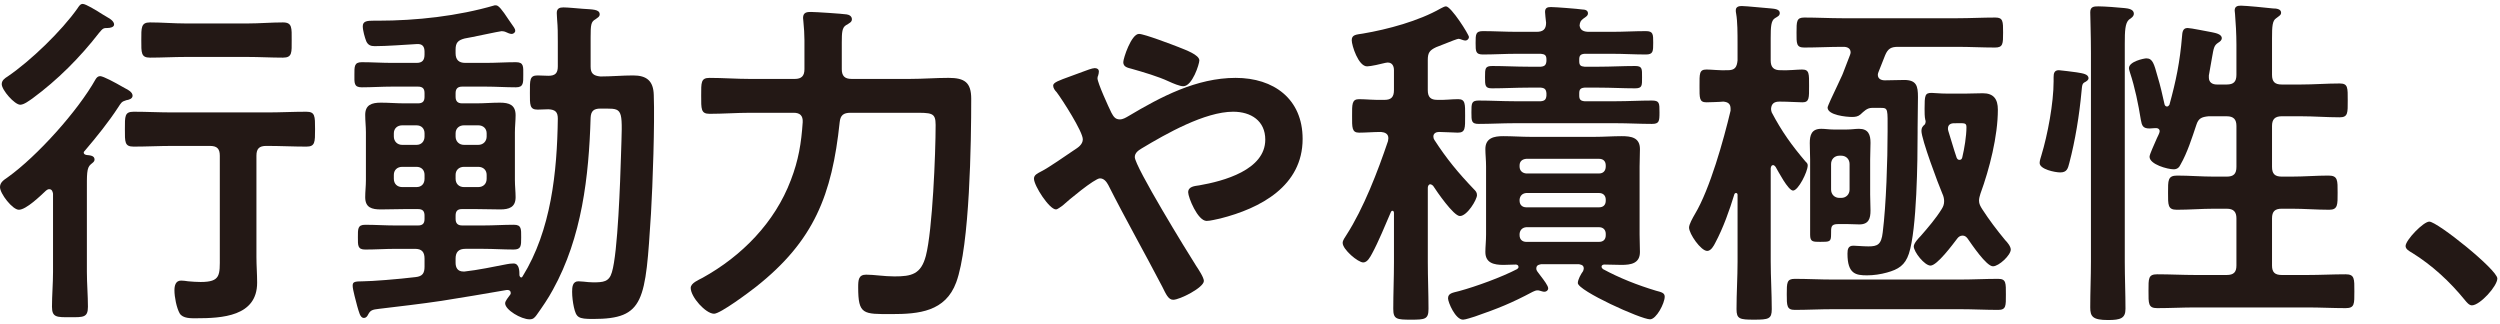
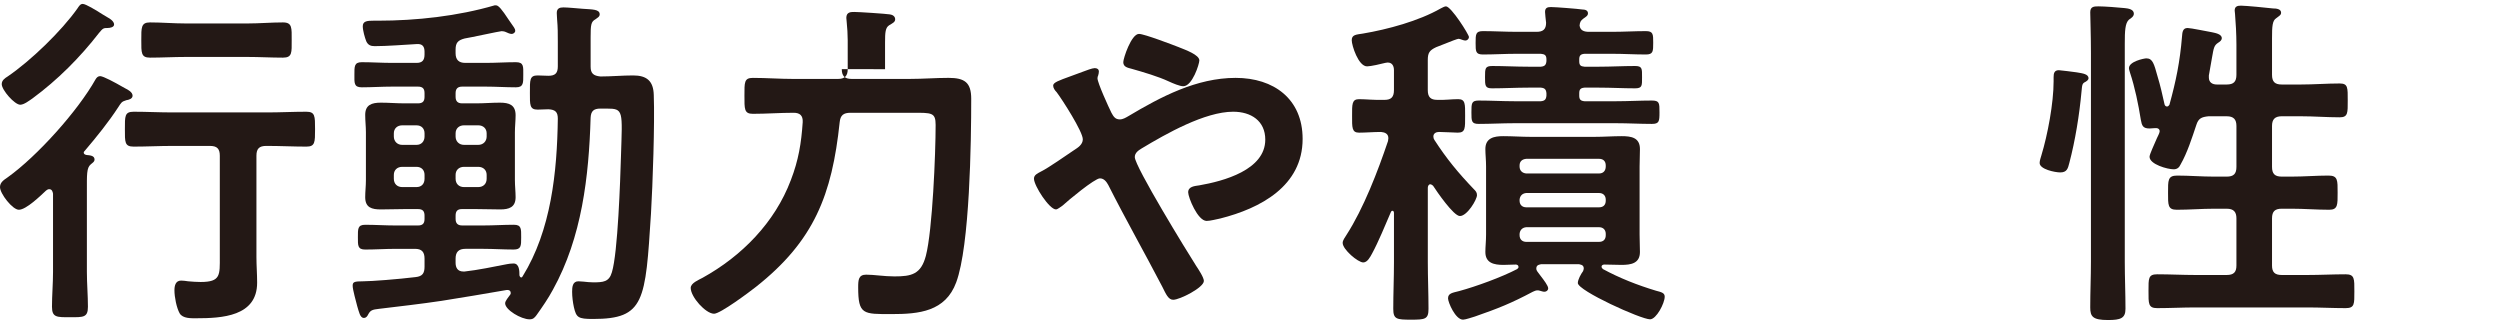
<svg xmlns="http://www.w3.org/2000/svg" id="Layer_2" data-name="Layer 2" viewBox="0 0 301 39">
  <g id="_デザイン" data-name="デザイン">
    <g>
      <g>
        <path d="M10.081,18.366c0,.168.127.252.337.294.336.042.966.042.966.546,0,.252-.168.336-.462.588-.504.42-.462,1.218-.462,3.319v9.62c0,1.428.126,2.815.126,4.201,0,1.302-.547,1.26-2.143,1.26s-2.185.042-2.185-1.26c0-1.386.126-2.772.126-4.201v-9.41c-.042-.252-.126-.546-.462-.546-.168,0-.252.084-.378.168-.672.63-2.395,2.31-3.276,2.31-.757,0-2.269-1.932-2.269-2.73,0-.588.504-.882.924-1.176,3.528-2.521,8.443-7.981,10.586-11.804.126-.21.294-.378.546-.378.378,0,1.849.798,2.646,1.26.168.084.294.168.378.21.336.168.883.462.883.882,0,.378-.462.504-.757.546-.588.168-.63.336-.966.84-1.176,1.806-2.604,3.571-4.032,5.251-.042.042-.127.126-.127.21ZM12.98,3.369c-.547,0-.589.042-1.051.588-2.311,2.982-4.999,5.671-8.023,7.897-.378.252-1.008.756-1.47.756-.673,0-2.227-1.764-2.227-2.479,0-.462.378-.714.714-.924C3.696,7.318,7.394,3.747,9.325,1.017c.168-.252.336-.546.63-.546.379,0,1.597.756,2.395,1.26.294.168.505.294.631.378.252.126.756.462.756.84,0,.336-.504.42-.756.42ZM20.793,17.568c-1.596,0-3.15.084-4.704.084-1.093,0-1.051-.546-1.051-2.1s-.042-2.1,1.051-2.1c1.554,0,3.108.084,4.704.084h11.385c1.554,0,3.108-.084,4.704-.084,1.051,0,1.051.504,1.051,2.1s0,2.1-1.051,2.1c-1.554,0-3.15-.084-4.704-.084h-.126c-.841,0-1.177.336-1.177,1.176v12.182c0,1.05.084,2.058.084,3.108,0,4.075-4.242,4.285-7.351,4.285-.589,0-1.597.042-1.975-.588-.378-.672-.63-1.974-.63-2.772,0-.546.126-1.176.798-1.176.252,0,.588.042.84.084.462.042,1.051.084,1.513.084,2.437,0,2.311-.84,2.311-3.066v-12.14c0-.84-.337-1.176-1.177-1.176h-4.495ZM22.348,6.856c-1.428,0-2.856.084-4.285.084-1.092,0-1.05-.588-1.05-2.1s-.042-2.142,1.05-2.142c1.429,0,2.857.126,4.285.126h7.478c1.386,0,2.814-.126,4.242-.126,1.135,0,1.051.672,1.051,2.142s.084,2.1-1.051,2.1c-1.428,0-2.856-.084-4.242-.084h-7.478Z" style="fill: #231815;" />
        <path d="M55.652,25.171c-.546,0-.798.21-.798.798v.378c0,.546.252.798.798.798h2.562c1.218,0,2.437-.084,3.654-.084.924,0,.882.504.882,1.512,0,1.05,0,1.47-.924,1.47-1.218,0-2.437-.084-3.612-.084h-2.185c-.798,0-1.176.378-1.176,1.176v.504c0,.588.252,1.05.924,1.05h.168c1.555-.168,3.57-.588,5.083-.882.168-.042.546-.084.798-.084.714,0,.714.924.714,1.428.042.168.126.252.21.252s.127-.042.169-.126c3.444-5.545,4.158-12.602,4.242-18.987,0-.798-.294-1.092-1.134-1.134-.42,0-.883.042-1.303.042-.966,0-.924-.588-.924-2.016,0-1.554-.042-2.1.924-2.1.252,0,1.051.042,1.303.042.84,0,1.134-.336,1.134-1.134v-2.941c0-1.05,0-1.722-.084-2.688,0-.168-.042-.546-.042-.798,0-.546.336-.672.798-.672.505,0,1.807.126,2.353.168,1.135.084,2.017.042,2.017.672,0,.294-.294.42-.504.588-.546.294-.588.672-.588,2.184v3.529c0,.798.336,1.092,1.176,1.176,1.302,0,2.646-.126,3.948-.126,1.639,0,2.437.672,2.479,2.353.126,3.445-.126,10.754-.336,14.282-.672,10.544-.756,12.686-6.973,12.686-1.807,0-2.017-.168-2.311-1.428-.126-.588-.21-1.26-.21-1.848,0-.546.042-1.26.756-1.26.168,0,.462.042.63.042.294.042.841.084,1.135.084,1.218,0,1.932-.042,2.269-1.218.714-2.311,1.008-11.132,1.092-13.989.168-5.461.336-5.713-1.723-5.713h-.756c-.798,0-1.134.294-1.176,1.092-.21,7.099-1.051,14.408-4.537,20.71-.588,1.092-1.261,2.058-1.975,3.066-.252.336-.42.504-.84.504-1.009,0-2.94-1.134-2.94-1.932,0-.294.42-.756.588-1.008.084-.084.084-.126.084-.252,0-.21-.168-.378-.504-.336-2.604.462-5.209.882-7.813,1.302-2.521.378-5.125.672-7.562.966-.756.084-1.008.168-1.26.63-.126.252-.252.462-.547.462-.462,0-.588-.756-.798-1.428-.126-.504-.546-1.974-.546-2.437s.168-.546,1.302-.546c.967,0,4.201-.252,6.26-.504.84-.084,1.092-.462,1.092-1.26v-.966c0-.798-.336-1.176-1.134-1.176h-2.353c-1.219,0-2.437.084-3.655.084-.924,0-.882-.504-.882-1.47,0-1.008-.042-1.512.882-1.512,1.219,0,2.437.084,3.655.084h2.688c.588,0,.798-.252.798-.798v-.378c0-.546-.21-.798-.798-.798h-1.597c-.966,0-1.89.042-2.856.042-1.092,0-1.891-.21-1.891-1.47,0-.672.085-1.344.085-2.058v-5.755c0-.714-.085-1.386-.085-2.101,0-1.218.799-1.47,1.891-1.47.925,0,1.891.084,2.856.084h1.597c.588,0,.798-.252.798-.798v-.42c0-.546-.21-.798-.798-.798h-3.108c-1.219,0-2.437.084-3.655.084-.966,0-.882-.546-.882-1.512s-.042-1.512.882-1.512c1.219,0,2.437.084,3.655.084h2.94c.672,0,.966-.294.966-1.008v-.336c0-.63-.252-.966-.924-.924-1.513.084-3.571.252-5.083.252-.462,0-.798-.126-1.008-.588-.169-.42-.421-1.302-.421-1.806,0-.63.547-.672,1.303-.672h.546c4.579,0,9.578-.546,14.03-1.848h.168c.294,0,.715.504,1.513,1.722.672.966.798,1.092.798,1.344s-.294.378-.42.378c-.21,0-.504-.126-.672-.21-.168-.084-.378-.126-.546-.126-.21,0-3.865.798-4.453.882-.798.21-1.092.504-1.092,1.344v.42c0,.798.378,1.176,1.176,1.176h2.437c1.218,0,2.437-.084,3.654-.084.967,0,.883.546.883,1.512s.042,1.512-.883,1.512c-1.218,0-2.437-.084-3.654-.084h-2.814c-.546,0-.798.252-.798.798v.42c0,.546.252.798.798.798h1.68c.967,0,1.891-.084,2.857-.084,1.092,0,1.89.252,1.89,1.512,0,.672-.084,1.344-.084,2.059v5.755c0,.714.084,1.386.084,2.058,0,1.218-.798,1.47-1.848,1.47-.967,0-1.933-.042-2.899-.042h-1.68ZM50.149,17.442c.588,0,.966-.42.966-1.008v-.378c0-.588-.378-.966-.966-.966h-1.723c-.588,0-1.008.378-1.008.966v.378c0,.588.42,1.008,1.008,1.008h1.723ZM51.115,21.054c0-.588-.378-.966-.966-.966h-1.723c-.588,0-1.008.378-1.008.966v.462c0,.63.42,1.008,1.008,1.008h1.723c.588,0,.966-.378.966-1.008v-.462ZM54.854,16.433c0,.588.42,1.008,1.008,1.008h1.723c.588,0,1.008-.42,1.008-1.008v-.378c0-.588-.42-.966-1.008-.966h-1.723c-.588,0-1.008.378-1.008.966v.378ZM55.862,20.088c-.588,0-1.008.378-1.008.966v.462c0,.63.42,1.008,1.008,1.008h1.723c.588,0,1.008-.378,1.008-1.008v-.462c0-.588-.42-.966-1.008-.966h-1.723Z" style="fill: #231815;" />
-         <path d="M101.35,8.326c0,.798.336,1.176,1.176,1.176h7.016c1.555,0,3.108-.126,4.663-.126,1.933,0,2.73.546,2.73,2.521,0,5.167-.168,17.685-1.807,22.096-1.302,3.529-4.494,3.823-7.771,3.823-3.444,0-4.032.084-4.032-3.235,0-.882.042-1.512.966-1.512.967,0,2.143.21,3.402.21,2.059,0,3.193-.252,3.781-2.478.798-3.067,1.176-12.308,1.176-15.753,0-1.512-.462-1.47-2.772-1.47h-7.478c-.84,0-1.218.294-1.302,1.134-.924,8.738-3.066,14.282-10.082,19.827-.798.63-4.284,3.235-5.041,3.235-1.008,0-2.814-2.016-2.814-3.109,0-.588.967-.966,1.429-1.218,4.705-2.604,8.695-6.637,10.628-11.762.924-2.395,1.26-4.453,1.428-6.973.042-.798-.336-1.134-1.092-1.134h-5.209c-1.639,0-3.276.126-4.915.126-1.05,0-1.008-.588-1.008-2.184s-.042-2.142,1.008-2.142c1.639,0,3.276.126,4.915.126h5.335c.84,0,1.176-.378,1.176-1.176v-1.302c0-1.47.042-2.898-.126-4.411,0-.168-.042-.294-.042-.462,0-.714.547-.714.967-.714.546,0,3.738.21,4.284.294.294.042.63.21.63.588,0,.336-.294.462-.714.714-.462.294-.504.84-.504,2.1v3.193Z" style="fill: #231815;" />
+         <path d="M101.35,8.326c0,.798.336,1.176,1.176,1.176h7.016c1.555,0,3.108-.126,4.663-.126,1.933,0,2.73.546,2.73,2.521,0,5.167-.168,17.685-1.807,22.096-1.302,3.529-4.494,3.823-7.771,3.823-3.444,0-4.032.084-4.032-3.235,0-.882.042-1.512.966-1.512.967,0,2.143.21,3.402.21,2.059,0,3.193-.252,3.781-2.478.798-3.067,1.176-12.308,1.176-15.753,0-1.512-.462-1.47-2.772-1.47h-7.478c-.84,0-1.218.294-1.302,1.134-.924,8.738-3.066,14.282-10.082,19.827-.798.63-4.284,3.235-5.041,3.235-1.008,0-2.814-2.016-2.814-3.109,0-.588.967-.966,1.429-1.218,4.705-2.604,8.695-6.637,10.628-11.762.924-2.395,1.26-4.453,1.428-6.973.042-.798-.336-1.134-1.092-1.134c-1.639,0-3.276.126-4.915.126-1.05,0-1.008-.588-1.008-2.184s-.042-2.142,1.008-2.142c1.639,0,3.276.126,4.915.126h5.335c.84,0,1.176-.378,1.176-1.176v-1.302c0-1.47.042-2.898-.126-4.411,0-.168-.042-.294-.042-.462,0-.714.547-.714.967-.714.546,0,3.738.21,4.284.294.294.042.63.21.63.588,0,.336-.294.462-.714.714-.462.294-.504.84-.504,2.1v3.193Z" style="fill: #231815;" />
        <path d="M124.489,21.516c0-.462.42-.63.882-.882.924-.462,2.94-1.89,3.949-2.562.462-.294,1.05-.672,1.05-1.302,0-.924-2.479-4.789-3.15-5.671-.21-.21-.42-.504-.42-.798,0-.378.756-.63,2.016-1.092.463-.168,1.009-.378,1.597-.588.336-.126,1.092-.42,1.386-.42s.505.126.505.42c0,.126-.042.336-.084.462-.042.084-.084.21-.084.336,0,.546,1.344,3.487,1.68,4.159.252.462.462.798,1.009.798.378,0,.714-.21,1.008-.378,3.948-2.353,8.233-4.621,12.938-4.621,4.578,0,8.065,2.521,8.065,7.351,0,5.671-5.083,8.359-9.914,9.578-.42.084-1.218.294-1.639.294-1.092,0-2.226-2.856-2.226-3.445,0-.714.798-.756,1.344-.84,2.898-.504,7.939-1.848,7.939-5.503,0-2.269-1.723-3.361-3.864-3.361-3.403,0-8.065,2.646-11.006,4.411-.421.252-.841.546-.841,1.05,0,1.134,6.344,11.468,7.394,13.106.252.378.924,1.386.924,1.806,0,.798-2.898,2.269-3.696,2.269-.588,0-.882-.714-1.302-1.554-2.143-4.117-4.411-8.107-6.512-12.266-.21-.378-.504-.798-1.008-.798-.631,0-3.865,2.688-4.495,3.277-.21.126-.588.462-.798.462-.799,0-2.646-2.856-2.646-3.697ZM141.922,5.68c.841.336,2.479.924,2.479,1.596,0,.42-.84,3.108-1.933,3.108-.42,0-1.218-.336-1.764-.588-1.261-.588-2.982-1.092-4.453-1.512-.462-.126-1.008-.21-1.008-.798,0-.462.966-3.403,1.89-3.403.631,0,4.033,1.302,4.789,1.596Z" style="fill: #231815;" />
        <path d="M172.203,22.189c-.211,0-.295.252-.295.42v8.948c0,1.89.084,3.739.084,5.629,0,1.26-.42,1.302-2.1,1.302-1.723,0-2.143-.042-2.143-1.302,0-1.848.084-3.739.084-5.629v-5.923c0-.21-.126-.252-.168-.252-.084,0-.126,0-.21.168-.672,1.554-1.471,3.529-2.269,4.999-.21.378-.546,1.05-1.05,1.05-.631,0-2.479-1.554-2.479-2.353,0-.336.294-.672.462-.966,2.059-3.193,3.78-7.688,4.999-11.3,0-.126.042-.252.042-.336,0-.546-.421-.714-.883-.756-.924,0-1.848.084-2.646.084-.882,0-.84-.63-.84-2.016s-.042-2.016.84-2.016c.799,0,1.891.126,3.066.084.799,0,1.135-.336,1.135-1.176v-2.395c0-.504-.21-.924-.756-.924-.126,0-.21.042-.294.042-.463.126-1.765.42-2.185.42-1.051,0-1.849-2.521-1.849-3.151,0-.672.546-.672,1.344-.798,2.983-.504,6.722-1.512,9.368-3.025.168-.084.462-.252.63-.252.63,0,2.772,3.403,2.772,3.697,0,.21-.21.42-.42.42-.168,0-.378-.084-.504-.126s-.21-.084-.336-.084-1.009.336-1.723.63c-.462.168-.84.336-.966.378-.799.378-1.009.672-1.009,1.554v3.613c0,.84.337,1.176,1.135,1.176.84.042,1.722-.084,2.521-.084.882,0,.84.588.84,2.016,0,1.47.042,2.016-.882,2.016-.42,0-1.681-.084-2.269-.084-.336,0-.672.168-.672.546,0,.168.042.294.126.42,1.47,2.268,2.856,3.949,4.746,5.923.211.21.379.378.379.714,0,.546-1.177,2.52-2.059,2.52-.756,0-2.772-2.94-3.234-3.655-.126-.084-.21-.168-.336-.168ZM186.401,34.707c0,.252-.21.42-.462.42-.168,0-.379-.084-.547-.126-.084-.042-.21-.042-.294-.042-.168,0-.378.084-.546.168-2.604,1.386-4.2,2.016-6.973,2.982-.295.084-1.135.378-1.429.378-.924,0-1.807-2.1-1.807-2.562,0-.63.547-.672,1.345-.882,2.017-.546,5.125-1.68,6.973-2.646.084-.084.168-.126.168-.252,0-.21-.168-.294-.336-.294-.504,0-.966.042-1.47.042-1.135,0-2.185-.21-2.185-1.554,0-.63.084-1.302.084-2.1v-8.191c0-.798-.084-1.47-.084-2.101,0-1.344,1.05-1.554,2.143-1.554,1.134,0,2.227.084,3.36.084h7.604c1.134,0,2.227-.084,3.318-.084,1.135,0,2.185.168,2.185,1.554,0,.714-.042,1.386-.042,2.101v8.191c0,.798.042,1.428.042,2.1,0,1.386-1.093,1.554-2.227,1.554-.672,0-1.386-.042-2.059-.042-.168,0-.336.084-.336.252,0,.126.084.21.168.294,2.017,1.092,4.159,1.932,6.386,2.604.63.168,1.05.252,1.05.714,0,.798-1.008,2.73-1.765,2.73-1.092,0-8.695-3.445-8.695-4.369,0-.42.378-1.092.63-1.428.042-.126.084-.21.084-.336,0-.462-.462-.462-.588-.504h-4.537c-.126.042-.588.042-.588.504,0,.168.042.252.126.378.084.126.252.336.378.504.421.546.925,1.218.925,1.512ZM194.131,3.831c1.344,0,2.688-.084,4.032-.084.883,0,.883.378.883,1.386,0,1.05,0,1.428-.883,1.428-1.344,0-2.688-.084-4.032-.084h-3.361c-.462.042-.63.21-.63.672v.21c0,.504.168.63.63.672h1.765c1.429,0,2.856-.084,4.327-.084.882,0,.84.336.84,1.344s.042,1.344-.84,1.344c-1.429,0-2.898-.084-4.327-.084h-1.765c-.462.042-.63.21-.63.672v.294c0,.462.168.63.63.672h3.823c1.428,0,2.856-.084,4.284-.084.925,0,.925.294.925,1.428,0,1.092-.042,1.386-.925,1.386-1.428,0-2.856-.084-4.284-.084h-12.267c-1.428,0-2.856.084-4.284.084-.883,0-.883-.336-.883-1.386,0-1.092,0-1.428.883-1.428,1.428,0,2.856.084,4.284.084h3.192c.463-.042.631-.21.673-.672v-.294c-.042-.462-.21-.63-.673-.672h-1.512c-1.471,0-2.898.084-4.369.084-.84,0-.84-.336-.84-1.344,0-1.05,0-1.344.882-1.344,1.429,0,2.856.084,4.327.084h1.512c.463-.042.631-.21.673-.672v-.21c0-.504-.21-.63-.673-.672h-2.94c-1.344,0-2.688.084-4.032.084-.882,0-.882-.378-.882-1.386,0-1.05,0-1.428.882-1.428,1.344,0,2.688.084,4.032.084h2.437c.757,0,1.135-.294,1.135-1.092-.042-.336-.126-1.134-.126-1.302,0-.504.294-.588.714-.588.546,0,3.234.21,3.78.294.294,0,.673.084.673.462,0,.294-.253.42-.547.63-.336.252-.42.42-.462.84.084.63.588.756,1.135.756h2.814ZM183.755,19.122c-.462.042-.798.294-.798.798v.126c0,.504.336.798.798.84h8.779c.504,0,.798-.336.798-.84v-.126c0-.504-.294-.798-.798-.798h-8.779ZM182.957,24.163c0,.504.336.798.798.798h8.779c.504,0,.798-.294.798-.798v-.126c0-.462-.294-.798-.798-.798h-8.779c-.462.042-.756.336-.798.798v.126ZM182.957,28.322c0,.504.336.798.798.798h8.779c.504,0,.798-.294.798-.798v-.168c0-.462-.294-.798-.798-.798h-8.779c-.462.042-.756.336-.798.798v.168Z" style="fill: #231815;" />
-         <path d="M217.396,19.458c.168.168.252.252.252.462,0,.756-1.135,3.025-1.765,3.025-.588,0-1.807-2.353-2.101-2.856-.084-.084-.168-.21-.294-.21-.21,0-.252.168-.294.378v11.216c0,1.932.126,3.823.126,5.755,0,1.176-.378,1.26-2.143,1.26-1.722,0-2.1-.084-2.1-1.26,0-1.932.126-3.823.126-5.755v-8.023c0-.168-.126-.21-.168-.21-.126,0-.168.042-.21.126-.589,1.932-1.345,4.075-2.311,5.881-.168.336-.505.966-.967.966-.756,0-2.185-2.058-2.185-2.814,0-.378.421-1.134.715-1.638,1.806-3.024,3.444-8.906,4.284-12.434v-.252c0-.588-.336-.798-.882-.84-.294.042-1.891.084-2.017.084-.882,0-.84-.504-.84-1.974s-.042-1.974.84-1.974c.588,0,1.597.126,2.562.084.841,0,1.093-.336,1.177-1.176v-1.974c0-1.26,0-2.73-.168-3.655-.042-.168-.042-.294-.042-.42,0-.42.378-.504.714-.504.504,0,2.94.252,3.57.294.378.042,1.009.084,1.009.546,0,.336-.253.42-.589.63-.462.294-.504,1.008-.504,2.437v2.646c0,.84.378,1.176,1.177,1.176,1.008.042,2.016-.084,2.604-.084.882,0,.84.504.84,1.974,0,1.428.042,1.974-.798,1.974-.631,0-1.639-.084-2.688-.084h-.084c-.589,0-.967.21-1.009.882,0,.168.042.252.084.42,1.219,2.31,2.395,3.949,4.075,5.923ZM220.672,37.227c-1.555,0-3.066.084-4.579.084-.966,0-.966-.504-.966-1.89s0-1.848.966-1.848c1.513,0,3.024.084,4.579.084h15.333c1.512,0,3.024-.084,4.578-.084.967,0,.925.504.925,1.89,0,1.344.042,1.848-.925,1.848-1.554,0-3.066-.084-4.578-.084h-15.333ZM229.241,9.628c1.513,0,1.681.714,1.681,2.058,0,1.218-.042,2.479-.042,3.739v.504c0,3.36-.084,11.678-1.051,14.618-.462,1.386-1.26,1.89-2.646,2.269-.756.21-1.596.336-2.395.336-1.344,0-2.352-.168-2.352-2.604,0-.546.084-.966.714-.966.252,0,1.218.084,1.807.084,1.092,0,1.554-.21,1.722-1.68.42-3.361.588-8.738.588-12.182,0-2.646.084-2.814-.798-2.814h-1.092c-.589,0-.967.42-1.387.798-.294.252-.63.294-1.008.294-.672,0-2.94-.21-2.94-1.134,0-.168.63-1.512,1.176-2.646.294-.672.588-1.218.672-1.47l.841-2.184c.042-.126.084-.21.084-.336,0-.504-.42-.672-.841-.672h-.168c-1.512,0-3.066.084-4.578.084-.967,0-.925-.504-.925-1.806,0-1.344,0-1.806.925-1.806,1.554,0,3.066.084,4.578.084h13.863c1.512,0,3.024-.084,4.578-.084.925,0,.925.462.925,1.806s0,1.806-.967,1.806c-1.512,0-3.024-.084-4.536-.084h-7.142c-.84,0-1.219.21-1.555,1.008l-.798,2.016c-.042.126-.084.21-.084.336,0,.504.42.672.84.672.757,0,1.555-.042,2.311-.042ZM225.167,23.407c0,.672.042,1.302.042,1.932,0,.966-.21,1.68-1.345,1.68-.504,0-.966-.042-1.47-.042h-1.051c-.924,0-.882.336-.882,1.26,0,.882-.168.882-1.303.882-.882,0-1.218,0-1.218-.84v-9.074c0-.672-.042-1.302-.042-1.974,0-.966.21-1.722,1.386-1.722.463,0,.925.084,1.471.084h1.597c.588,0,1.008-.084,1.47-.084,1.135,0,1.387.714,1.387,1.68,0,.672-.042,1.344-.042,2.016v4.201ZM220.462,22.819c0,.588.42,1.008,1.008,1.008h.21c.589,0,1.009-.42,1.009-1.008v-3.067c0-.588-.42-1.008-1.009-1.008h-.21c-.588,0-1.008.42-1.008,1.008v3.067ZM236.299,28.364c-.294,0-.504.168-.63.336-.547.714-2.437,3.277-3.235,3.277-.714,0-2.016-1.638-2.016-2.31,0-.378.588-1.008.84-1.26.882-1.008,1.849-2.142,2.521-3.235.21-.336.294-.588.294-.966,0-.294-.084-.63-.21-.882-.504-1.176-2.521-6.553-2.521-7.561,0-.378.126-.546.42-.798.042-.126.084-.168.084-.294,0-.084,0-.168-.042-.252-.084-.336-.084-.924-.084-1.302,0-1.638.042-1.932.84-1.932.378,0,.967.084,1.849.084h2.269c.672,0,1.344-.042,2.059-.042,1.302,0,1.806.714,1.806,1.974,0,3.193-1.008,7.141-2.1,10.124-.085.294-.169.546-.169.84,0,.378.169.672.379,1.008.84,1.302,1.764,2.521,2.772,3.739.252.252.672.756.672,1.134,0,.672-1.429,2.017-2.143,2.017-.798,0-2.562-2.646-3.066-3.361-.168-.21-.336-.336-.588-.336ZM235.29,14.837c-.42,0-.756.168-.756.63,0,.084,0,.168.042.294.336,1.05.63,2.142,1.008,3.235.085.168.169.252.337.252.21,0,.294-.126.336-.294.252-1.05.504-2.562.504-3.655,0-.546-.294-.462-1.261-.462h-.21Z" style="fill: #231815;" />
        <path d="M251.12,9.838c-.421.21-.421.294-.505,1.176-.252,2.772-.756,5.923-1.47,8.612-.168.672-.294,1.134-1.093,1.134-.63,0-2.478-.378-2.478-1.134,0-.294.126-.63.21-.924.756-2.479,1.47-6.301,1.47-8.906v-.504c0-.462.084-.84.63-.84.21,0,1.765.21,2.101.252.084,0,.168.042.252.042.462.084,1.219.168,1.219.672,0,.21-.21.336-.336.42ZM251.75,6.436c0-2.058-.084-4.537-.084-4.957,0-.672.42-.714.966-.714.714,0,2.437.126,3.192.21.379.042,1.093.126,1.093.672,0,.336-.336.546-.588.714-.463.42-.505,1.344-.505,2.899v26.255c0,1.89.084,3.781.084,5.671,0,1.134-.588,1.344-2.1,1.344-1.849,0-2.143-.42-2.143-1.512,0-1.848.084-3.655.084-5.503V6.436ZM269.267,26.305c0-.798-.336-1.176-1.176-1.176h-1.513c-1.512,0-2.982.126-4.494.126-1.093,0-1.051-.588-1.051-2.058s-.042-2.058,1.093-2.058c1.47,0,2.94.126,4.452.126h1.513c.84,0,1.176-.336,1.176-1.176v-4.915c0-.798-.336-1.176-1.176-1.176h-2.185c-.84.084-1.218.252-1.47,1.05-.505,1.512-1.093,3.361-1.891,4.747-.168.378-.42.588-.84.588-.715,0-2.899-.588-2.899-1.512,0-.294.547-1.428.883-2.226.084-.21.336-.63.336-.84,0-.294-.252-.42-.588-.378-.21,0-.42.042-.631.042-.798,0-.924-.336-1.05-1.05-.294-1.848-.714-3.907-1.302-5.671-.042-.168-.126-.378-.126-.546,0-.798,1.806-1.176,2.1-1.176.757,0,.925.672,1.345,2.185.336,1.092.588,2.226.84,3.36.042.126.126.252.294.252.126,0,.21-.084.294-.21.799-2.899,1.261-5.167,1.513-8.192.042-.462.042-1.05.672-1.05.378,0,2.395.42,2.898.504.378.084,1.219.21,1.219.714,0,.252-.21.42-.42.546-.505.336-.547.588-.757,1.806-.084.546-.21,1.218-.378,2.142v.252c0,.588.42.84.967.84h1.176c.84,0,1.176-.336,1.176-1.176v-3.613c0-1.26-.084-2.688-.168-3.697,0-.126-.042-.294-.042-.42,0-.504.336-.588.757-.588.546,0,3.192.252,3.864.336.336,0,.966.042.966.504,0,.294-.21.378-.588.672-.462.294-.504.966-.504,2.437v4.369c0,.84.336,1.176,1.176,1.176h2.269c1.597,0,3.15-.126,4.705-.126,1.008,0,.966.504.966,2.058,0,1.47.042,2.016-.966,2.016-1.555,0-3.108-.126-4.705-.126h-2.269c-.84,0-1.176.378-1.176,1.176v4.915c0,.84.336,1.176,1.176,1.176h1.177c1.512,0,2.982-.126,4.452-.126,1.135,0,1.093.588,1.093,2.058,0,1.428.042,2.058-1.008,2.058-1.513,0-3.025-.126-4.537-.126h-1.177c-.84,0-1.176.336-1.176,1.176v5.671c0,.798.336,1.134,1.176,1.134h3.067c1.554,0,3.108-.084,4.62-.084,1.093,0,1.051.546,1.051,2.058s.042,2.016-1.051,2.016c-1.554,0-3.066-.084-4.62-.084h-13.442c-1.555,0-3.067.084-4.621.084-1.093,0-1.051-.546-1.051-2.058s-.042-2.016,1.051-2.016c1.554,0,3.066.084,4.621.084h3.738c.84,0,1.176-.336,1.176-1.134v-5.671Z" style="fill: #231815;" />
-         <path d="M292.489,26.683c.967,0,8.191,5.797,8.191,6.847,0,.924-2.1,3.234-3.066,3.234-.336,0-.63-.378-.84-.63-1.807-2.227-3.948-4.201-6.385-5.713-.295-.168-.757-.42-.757-.798,0-.714,2.143-2.94,2.856-2.94Z" style="fill: #231815;" />
      </g>
      <rect width="301" height="39" style="fill: none;" />
    </g>
  </g>
</svg>